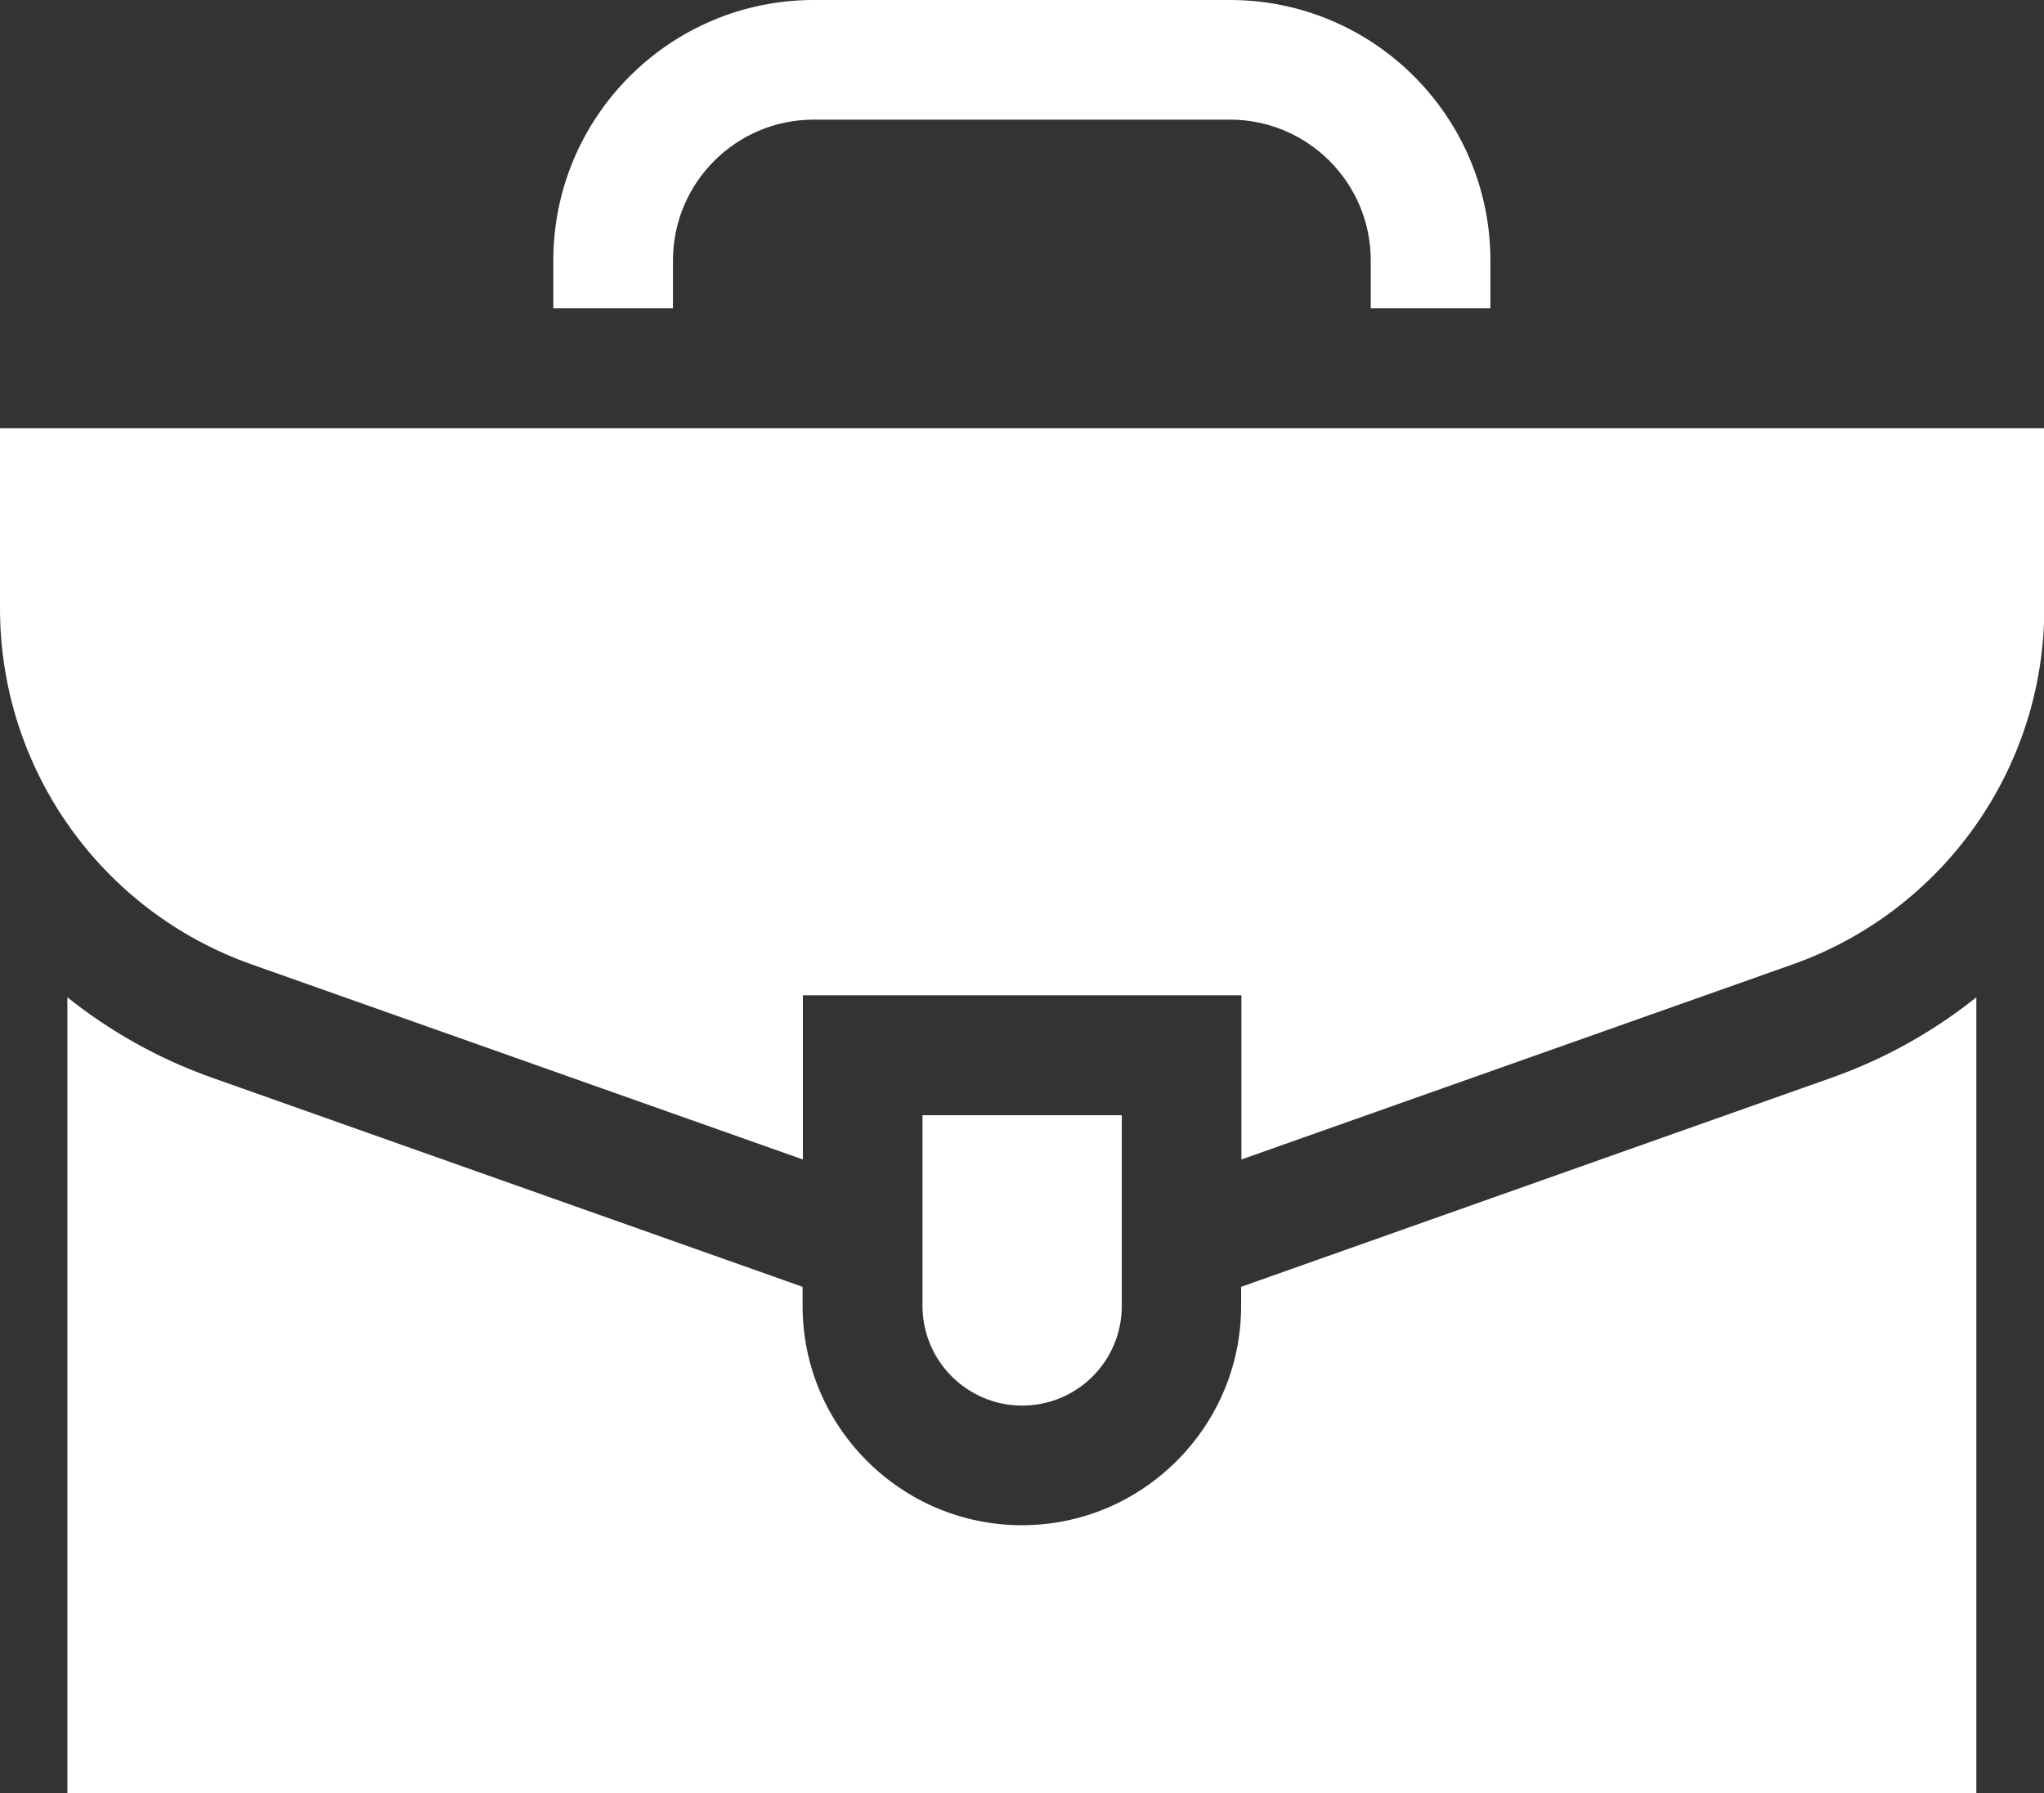
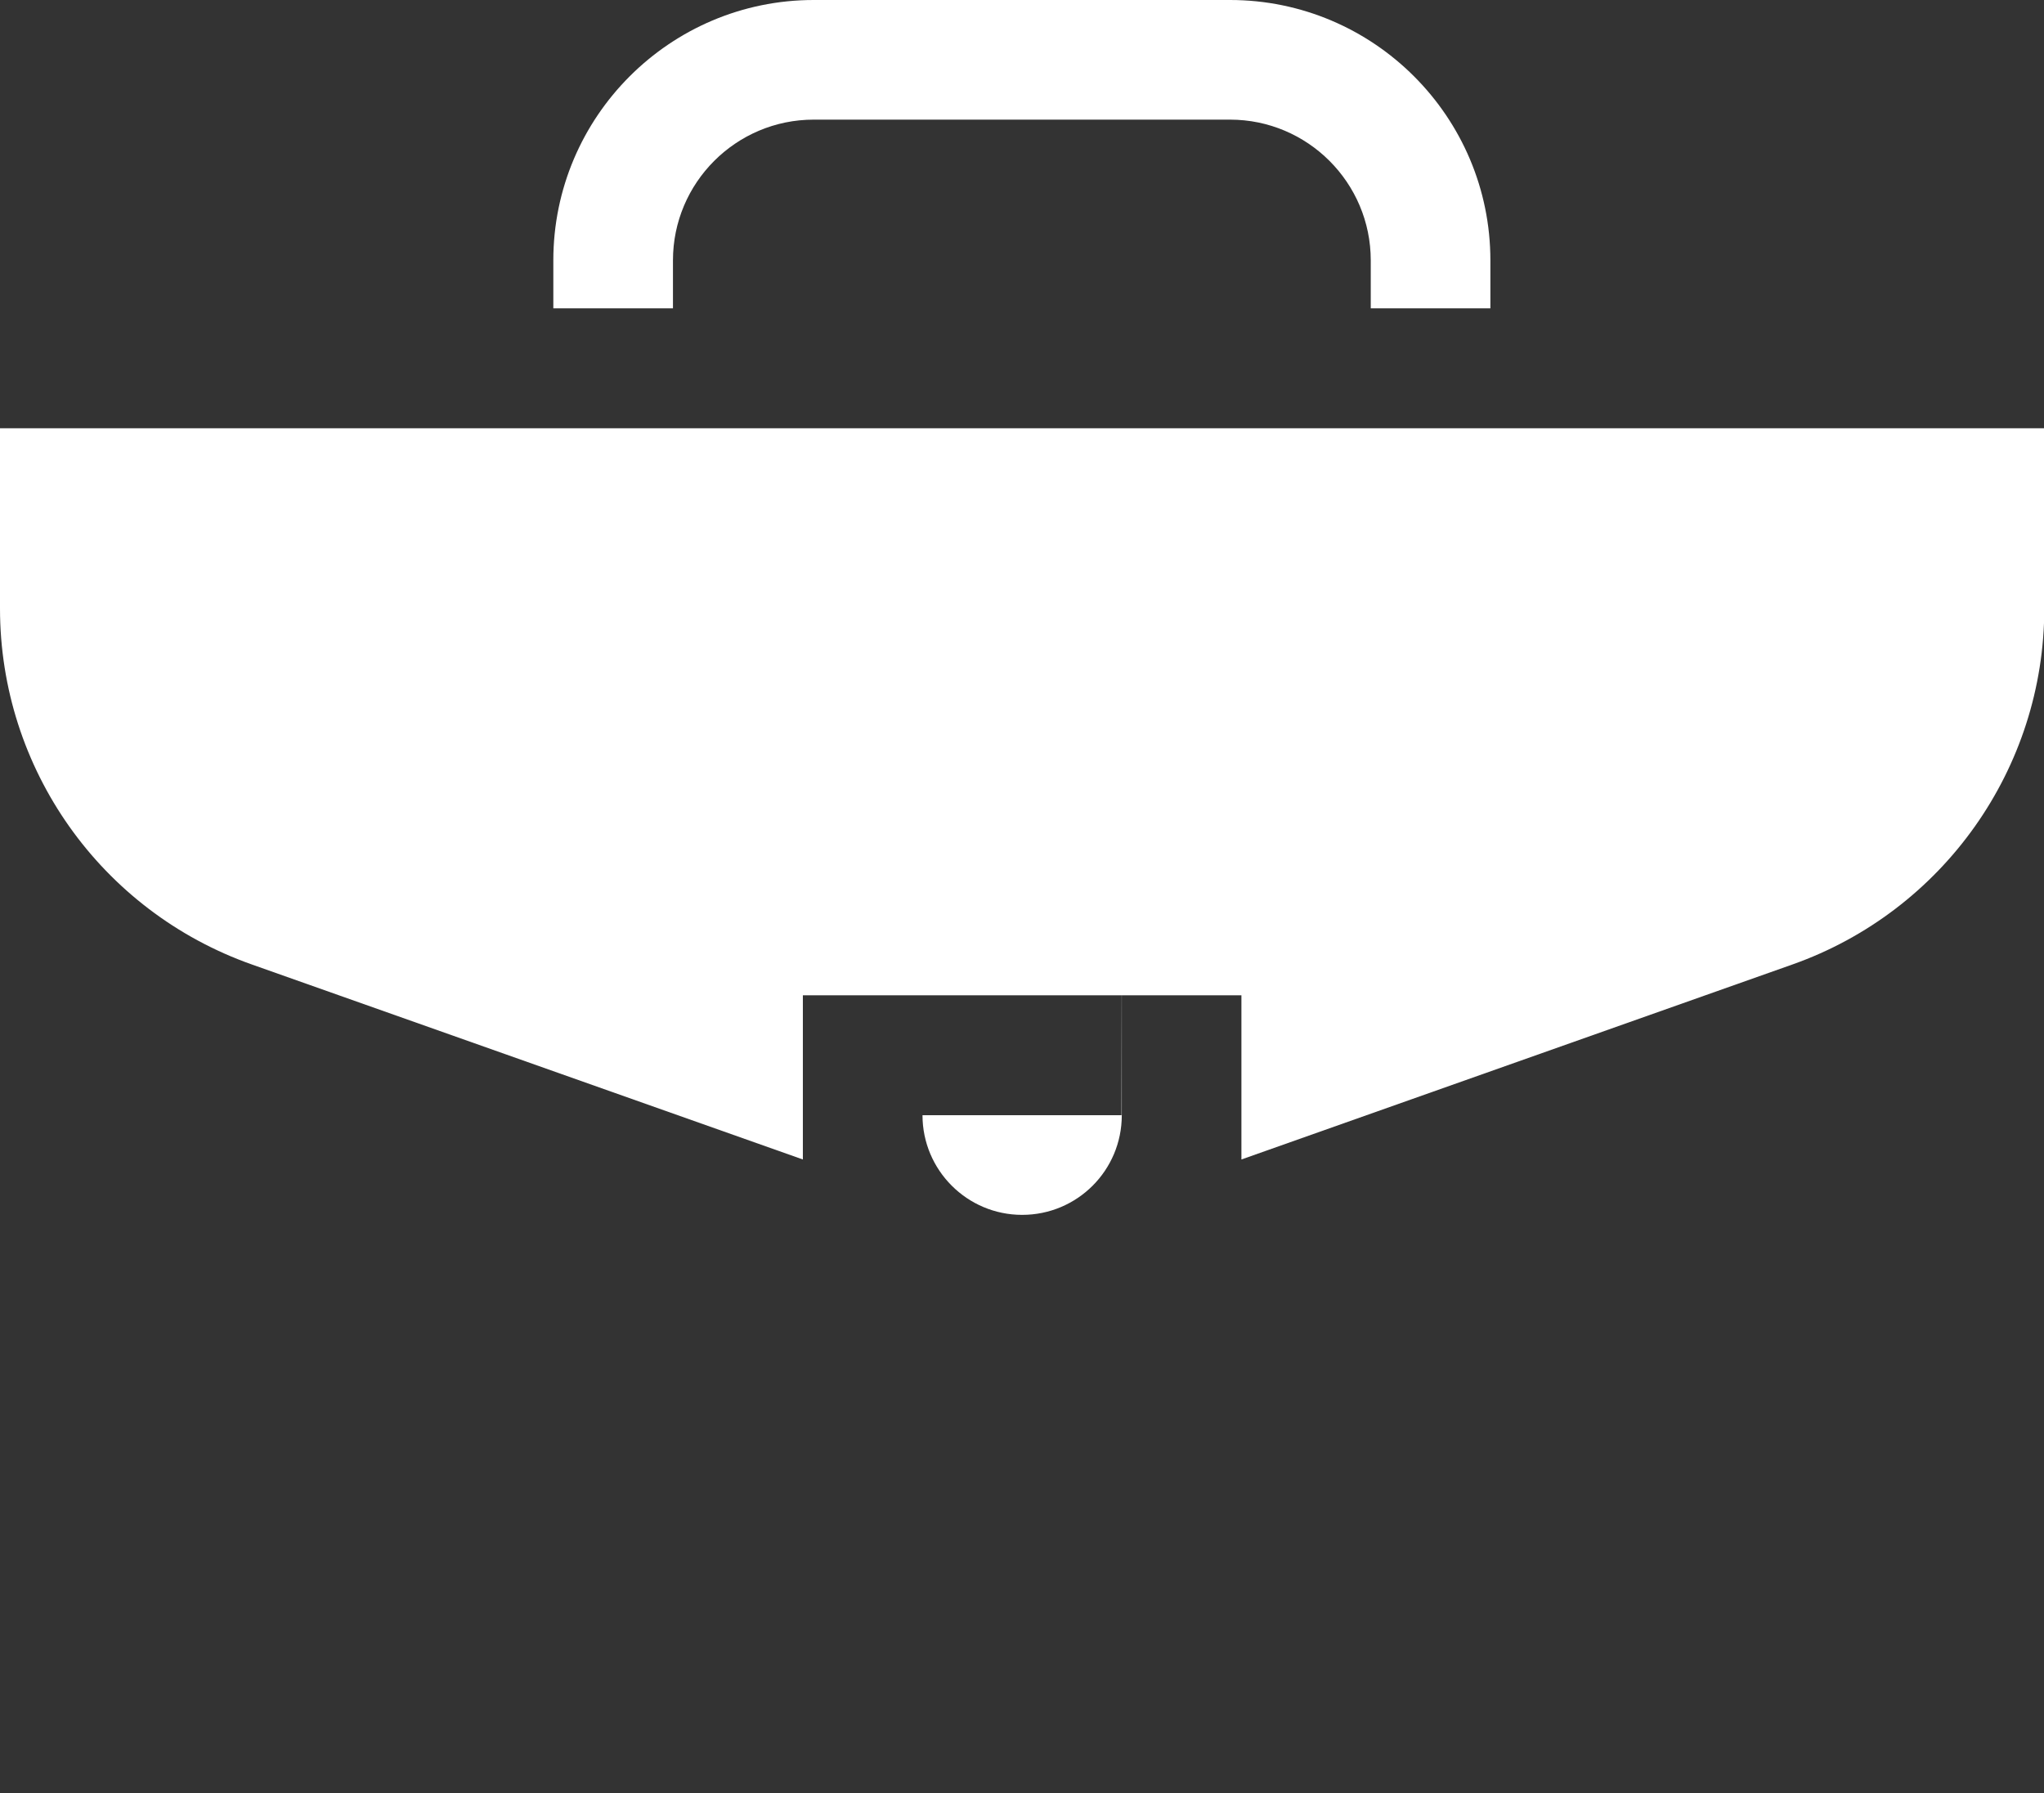
<svg xmlns="http://www.w3.org/2000/svg" id="Layer_1" data-name="Layer 1" viewBox="0 0 71.59 62.8">
  <rect x="0" y="0" width="71.59" height="62.8" fill="#333333" stroke="none" />
  <defs>
    <style>
      .cls-1 {
        fill: #fff;
        stroke-width: 0px;
      }
    </style>
  </defs>
  <path class="cls-1" d="M23.57,10.8v-1.68c0-2.72,2.21-4.93,4.93-4.93h14.58c2.72,0,4.93,2.21,4.93,4.93v1.68h4.19v-1.68c0-5.03-4.09-9.12-9.12-9.12h-14.58c-5.03,0-9.12,4.09-9.12,9.12v1.68h4.19Z" />
-   <path class="cls-1" d="M64.17,37.74l-20.7,7.33v.67c0,4.23-3.45,7.68-7.68,7.68s-7.68-3.45-7.68-7.68v-.67l-20.7-7.33c-1.86-.66-3.56-1.62-5.05-2.81v27.88h66.86v-27.88c-1.49,1.19-3.19,2.15-5.05,2.81h0Z" />
  <path class="cls-1" d="M0,15v6.31c0,5.61,3.53,10.6,8.82,12.47l19.3,6.83v-5.75h15.36v5.75l19.3-6.83c5.28-1.87,8.82-6.87,8.82-12.47v-6.31H0Z" />
-   <path class="cls-1" d="M39.28,39.06h-6.97v6.68c0,1.92,1.56,3.49,3.49,3.49s3.49-1.56,3.49-3.49v-6.68Z" />
+   <path class="cls-1" d="M39.28,39.06h-6.97c0,1.92,1.56,3.49,3.49,3.49s3.49-1.56,3.49-3.49v-6.68Z" />
</svg>